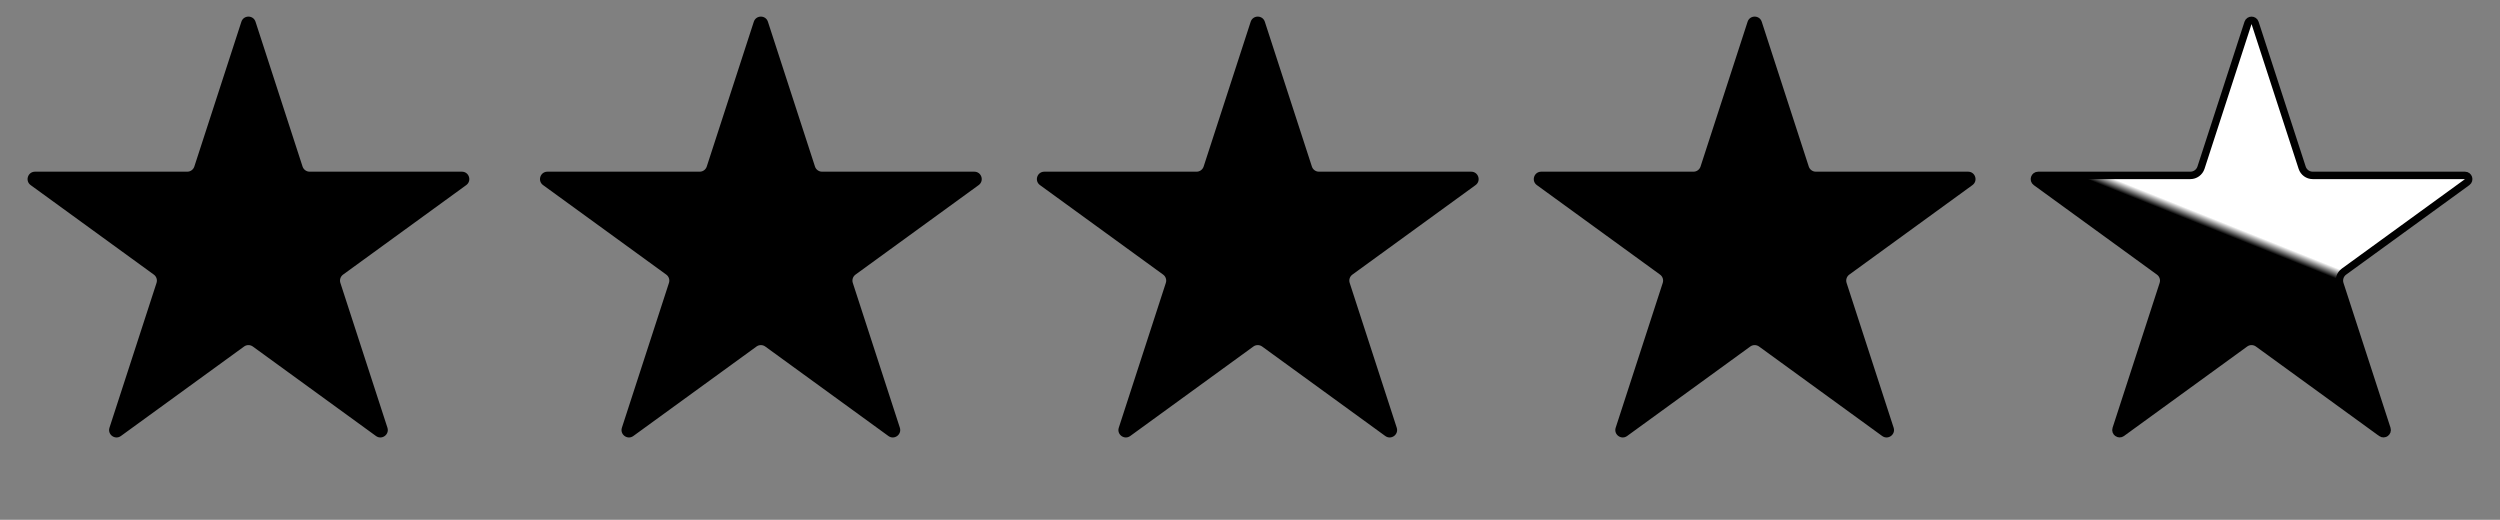
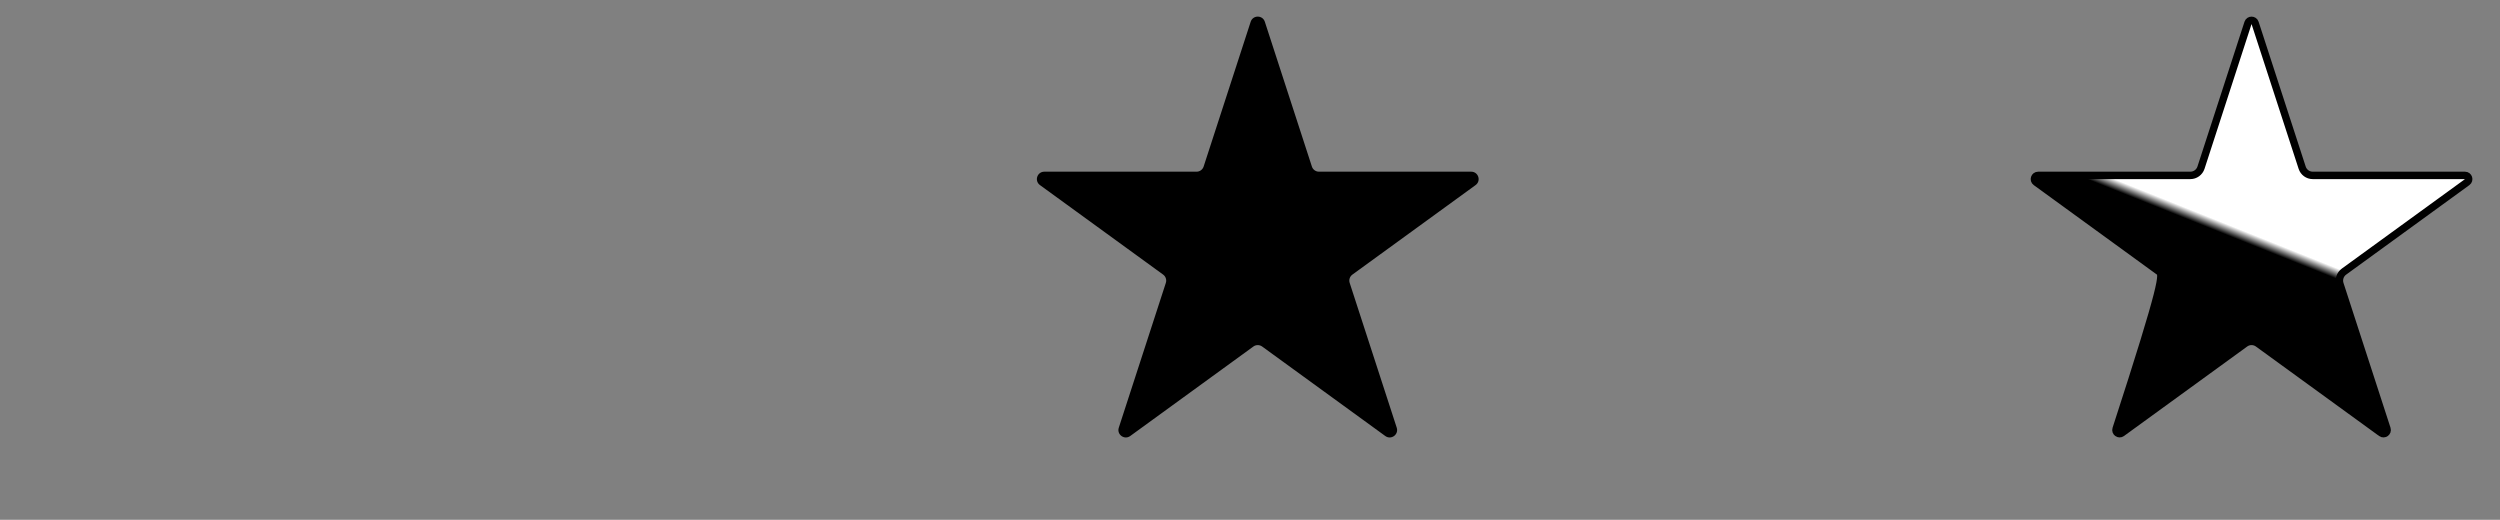
<svg xmlns="http://www.w3.org/2000/svg" width="101" height="21" viewBox="0 0 101 21" fill="none">
  <rect x="0" y="0" width="101" height="21" fill="#808080" stroke="none" />
-   <path d="M9.752 0.878C9.842 0.602 10.233 0.602 10.323 0.878L12.223 6.728C12.264 6.852 12.379 6.936 12.509 6.936H18.66C18.951 6.936 19.071 7.307 18.836 7.478L13.86 11.094C13.755 11.17 13.711 11.306 13.751 11.429L15.652 17.279C15.742 17.556 15.425 17.786 15.19 17.615L10.214 13.999C10.108 13.923 9.966 13.923 9.861 13.999L4.884 17.615C4.649 17.786 4.333 17.556 4.423 17.279L6.324 11.429C6.364 11.306 6.32 11.17 6.215 11.094L1.238 7.478C1.003 7.307 1.124 6.936 1.415 6.936H7.566C7.696 6.936 7.811 6.852 7.851 6.728L9.752 0.878Z" fill="black" />
-   <path d="M30.454 0.878C30.544 0.602 30.935 0.602 31.024 0.878L32.925 6.728C32.965 6.852 33.081 6.936 33.211 6.936H39.362C39.653 6.936 39.773 7.307 39.538 7.478L34.562 11.094C34.457 11.17 34.413 11.306 34.453 11.429L36.354 17.279C36.443 17.556 36.127 17.786 35.892 17.615L30.916 13.999C30.81 13.923 30.668 13.923 30.563 13.999L25.586 17.615C25.351 17.786 25.035 17.556 25.125 17.279L27.026 11.429C27.066 11.306 27.022 11.17 26.917 11.094L21.94 7.478C21.705 7.307 21.826 6.936 22.116 6.936H28.268C28.398 6.936 28.513 6.852 28.553 6.728L30.454 0.878Z" fill="black" />
  <path d="M50.528 0.878C50.618 0.602 51.009 0.602 51.099 0.878L53 6.728C53.04 6.852 53.155 6.936 53.285 6.936H59.436C59.727 6.936 59.848 7.307 59.613 7.478L54.636 11.094C54.531 11.17 54.487 11.306 54.527 11.429L56.428 17.279C56.518 17.556 56.202 17.786 55.966 17.615L50.99 13.999C50.885 13.923 50.742 13.923 50.637 13.999L45.661 17.615C45.426 17.786 45.109 17.556 45.199 17.279L47.1 11.429C47.14 11.306 47.096 11.17 46.991 11.094L42.015 7.478C41.779 7.307 41.9 6.936 42.191 6.936H48.342C48.472 6.936 48.587 6.852 48.627 6.728L50.528 0.878Z" fill="black" />
-   <path d="M70.603 0.878C70.693 0.602 71.084 0.602 71.174 0.878L73.074 6.728C73.115 6.852 73.23 6.936 73.36 6.936H79.511C79.802 6.936 79.922 7.307 79.687 7.478L74.711 11.094C74.606 11.17 74.562 11.306 74.602 11.429L76.503 17.279C76.593 17.556 76.276 17.786 76.041 17.615L71.065 13.999C70.959 13.923 70.817 13.923 70.712 13.999L65.735 17.615C65.5 17.786 65.184 17.556 65.274 17.279L67.175 11.429C67.215 11.306 67.171 11.17 67.066 11.094L62.089 7.478C61.854 7.307 61.975 6.936 62.266 6.936H68.417C68.547 6.936 68.662 6.852 68.702 6.728L70.603 0.878Z" fill="black" />
-   <path d="M90.82 0.925C90.865 0.787 91.06 0.787 91.105 0.925L93.007 6.774C93.067 6.96 93.239 7.086 93.434 7.086H99.586C99.731 7.086 99.791 7.272 99.674 7.357L94.697 10.973C94.539 11.087 94.474 11.29 94.534 11.476L96.434 17.326C96.479 17.464 96.321 17.578 96.204 17.493L91.227 13.878C91.07 13.763 90.856 13.763 90.698 13.878L85.721 17.493C85.604 17.578 85.446 17.464 85.491 17.326L87.392 11.476C87.452 11.29 87.386 11.087 87.228 10.973L82.252 7.357C82.134 7.272 82.195 7.086 82.341 7.086H88.491C88.686 7.086 88.859 6.96 88.92 6.774L90.82 0.925Z" fill="url(#paint0_linear_64_1949)" stroke="black" stroke-width="0.3" />
+   <path d="M90.82 0.925C90.865 0.787 91.06 0.787 91.105 0.925L93.007 6.774C93.067 6.96 93.239 7.086 93.434 7.086H99.586C99.731 7.086 99.791 7.272 99.674 7.357L94.697 10.973C94.539 11.087 94.474 11.29 94.534 11.476L96.434 17.326C96.479 17.464 96.321 17.578 96.204 17.493L91.227 13.878C91.07 13.763 90.856 13.763 90.698 13.878L85.721 17.493C85.604 17.578 85.446 17.464 85.491 17.326C87.452 11.29 87.386 11.087 87.228 10.973L82.252 7.357C82.134 7.272 82.195 7.086 82.341 7.086H88.491C88.686 7.086 88.859 6.96 88.92 6.774L90.82 0.925Z" fill="url(#paint0_linear_64_1949)" stroke="black" stroke-width="0.3" />
  <defs>
    <linearGradient id="paint0_linear_64_1949" x1="91.248" y1="11.841" x2="92.641" y2="8.359" gradientUnits="userSpaceOnUse">
      <stop offset="0.454" />
      <stop offset="0.563" stop-color="white" />
    </linearGradient>
  </defs>
</svg>